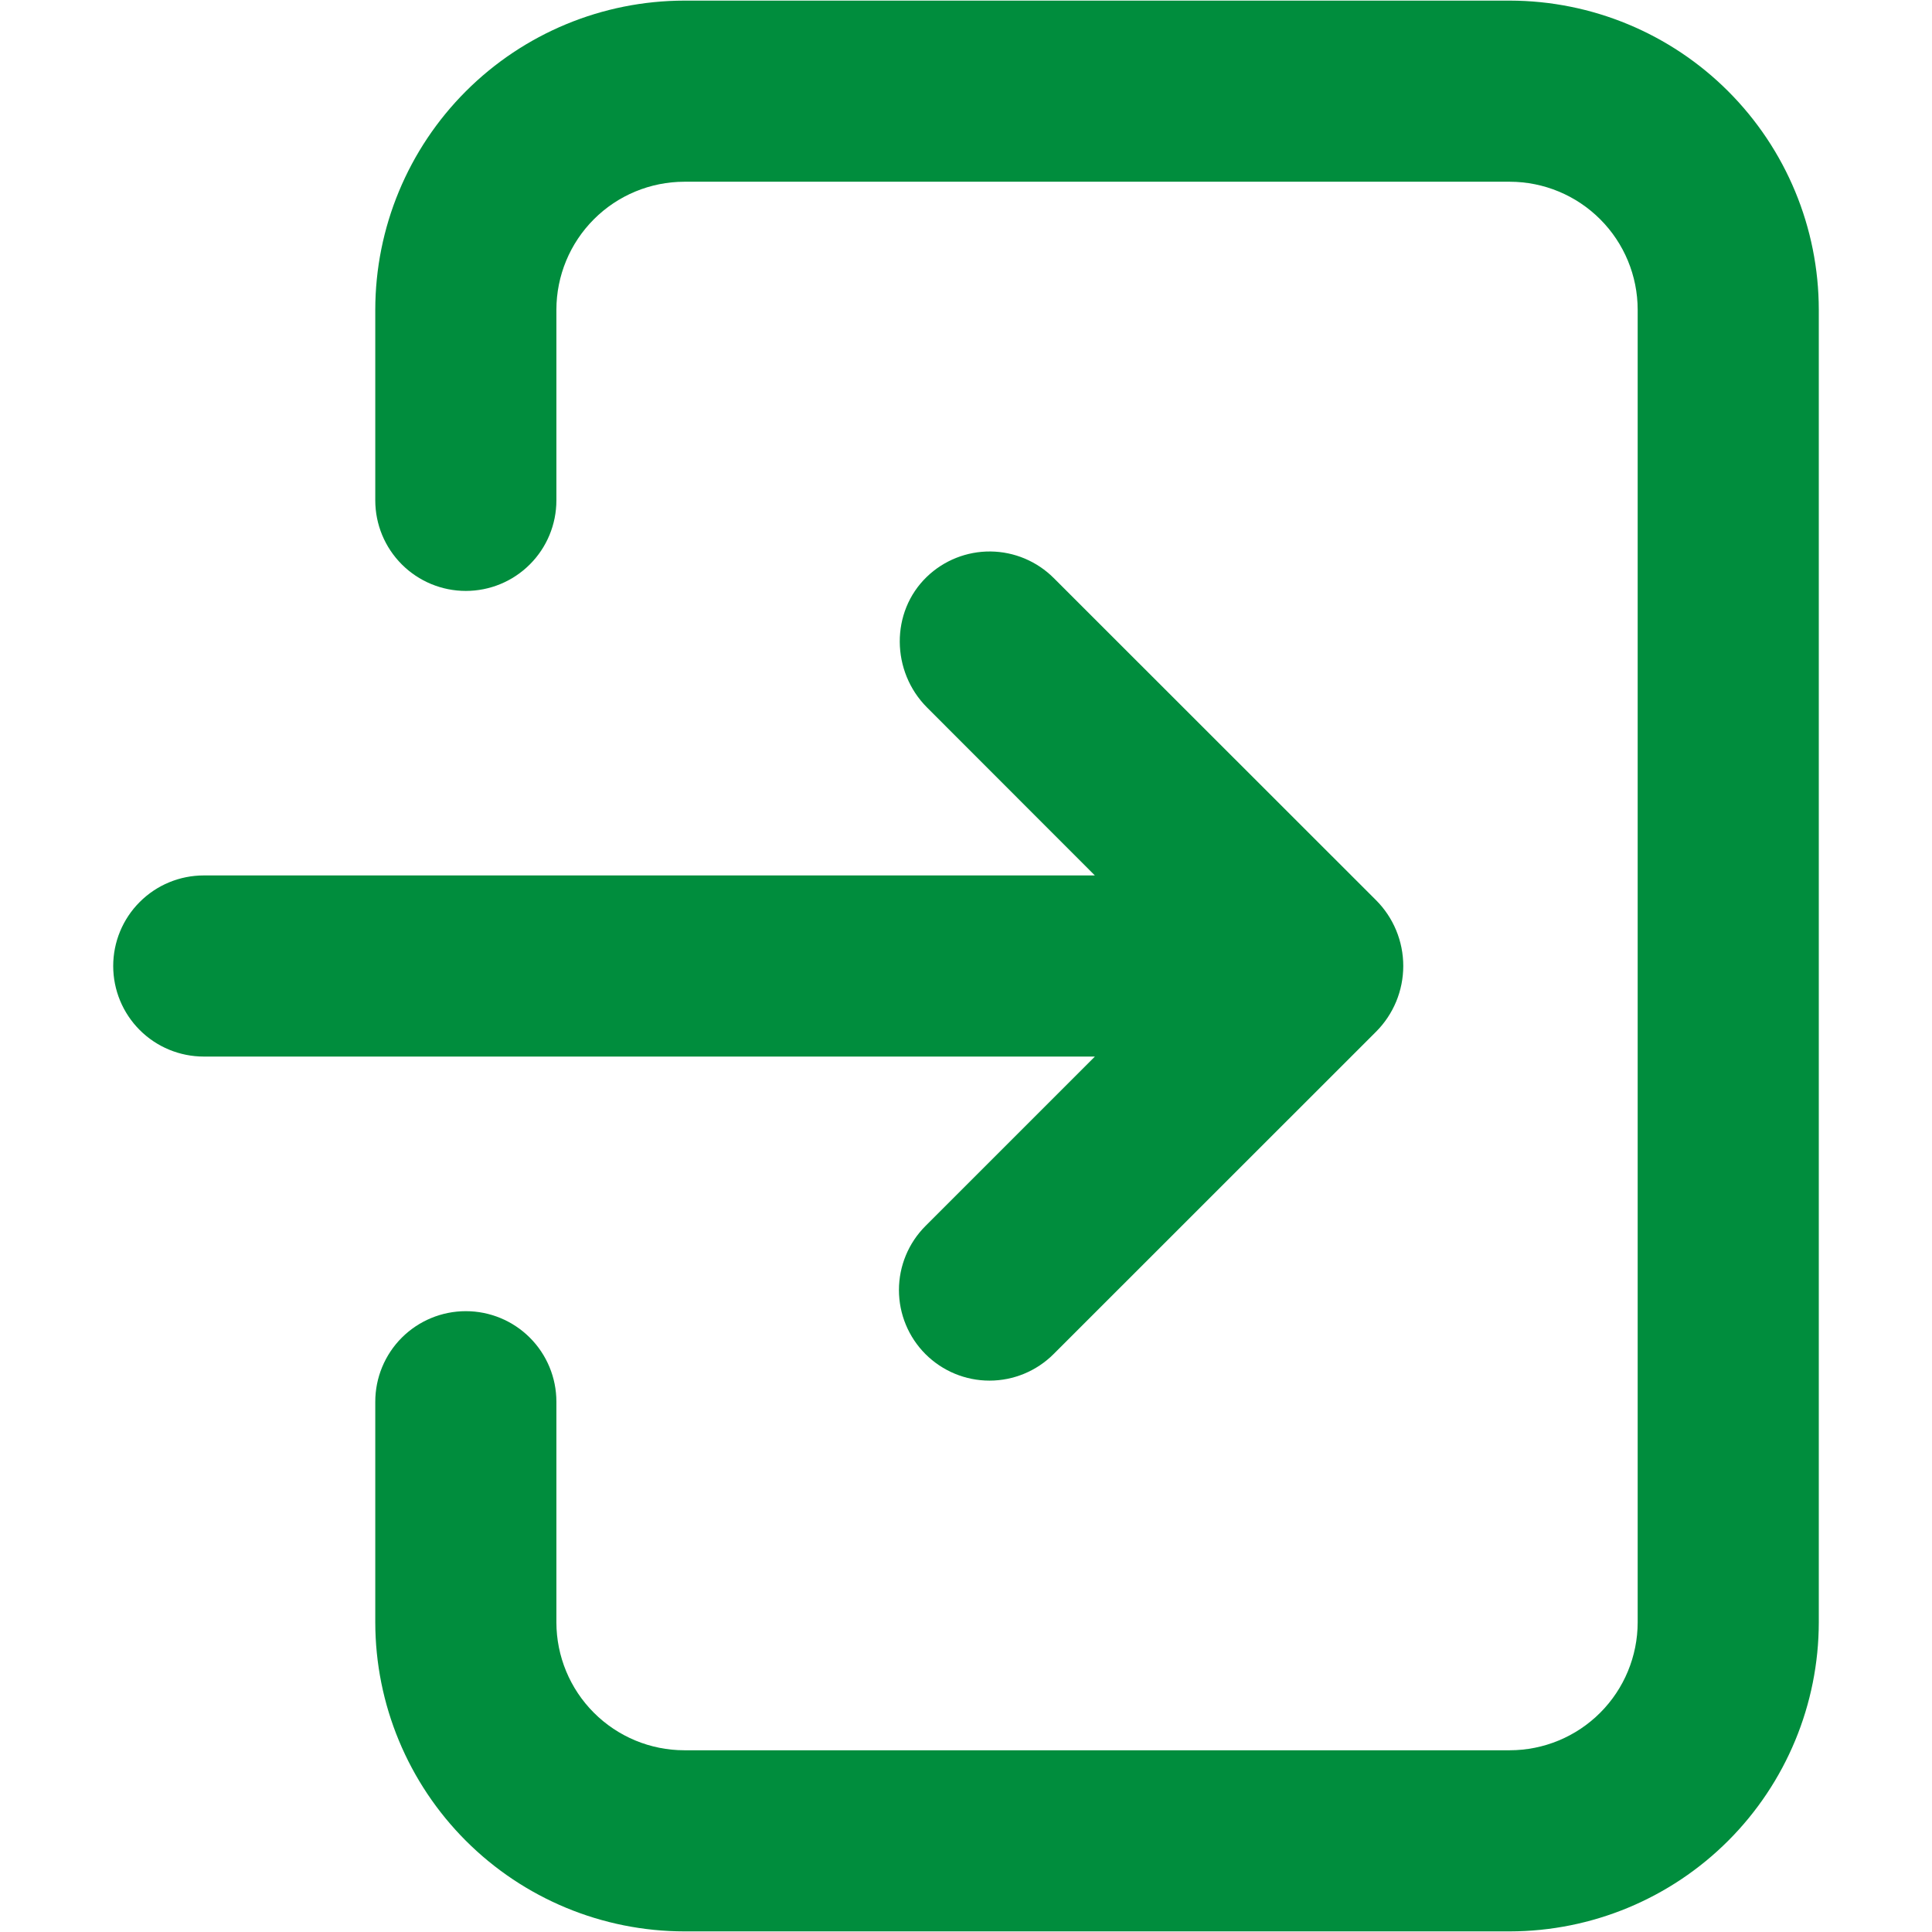
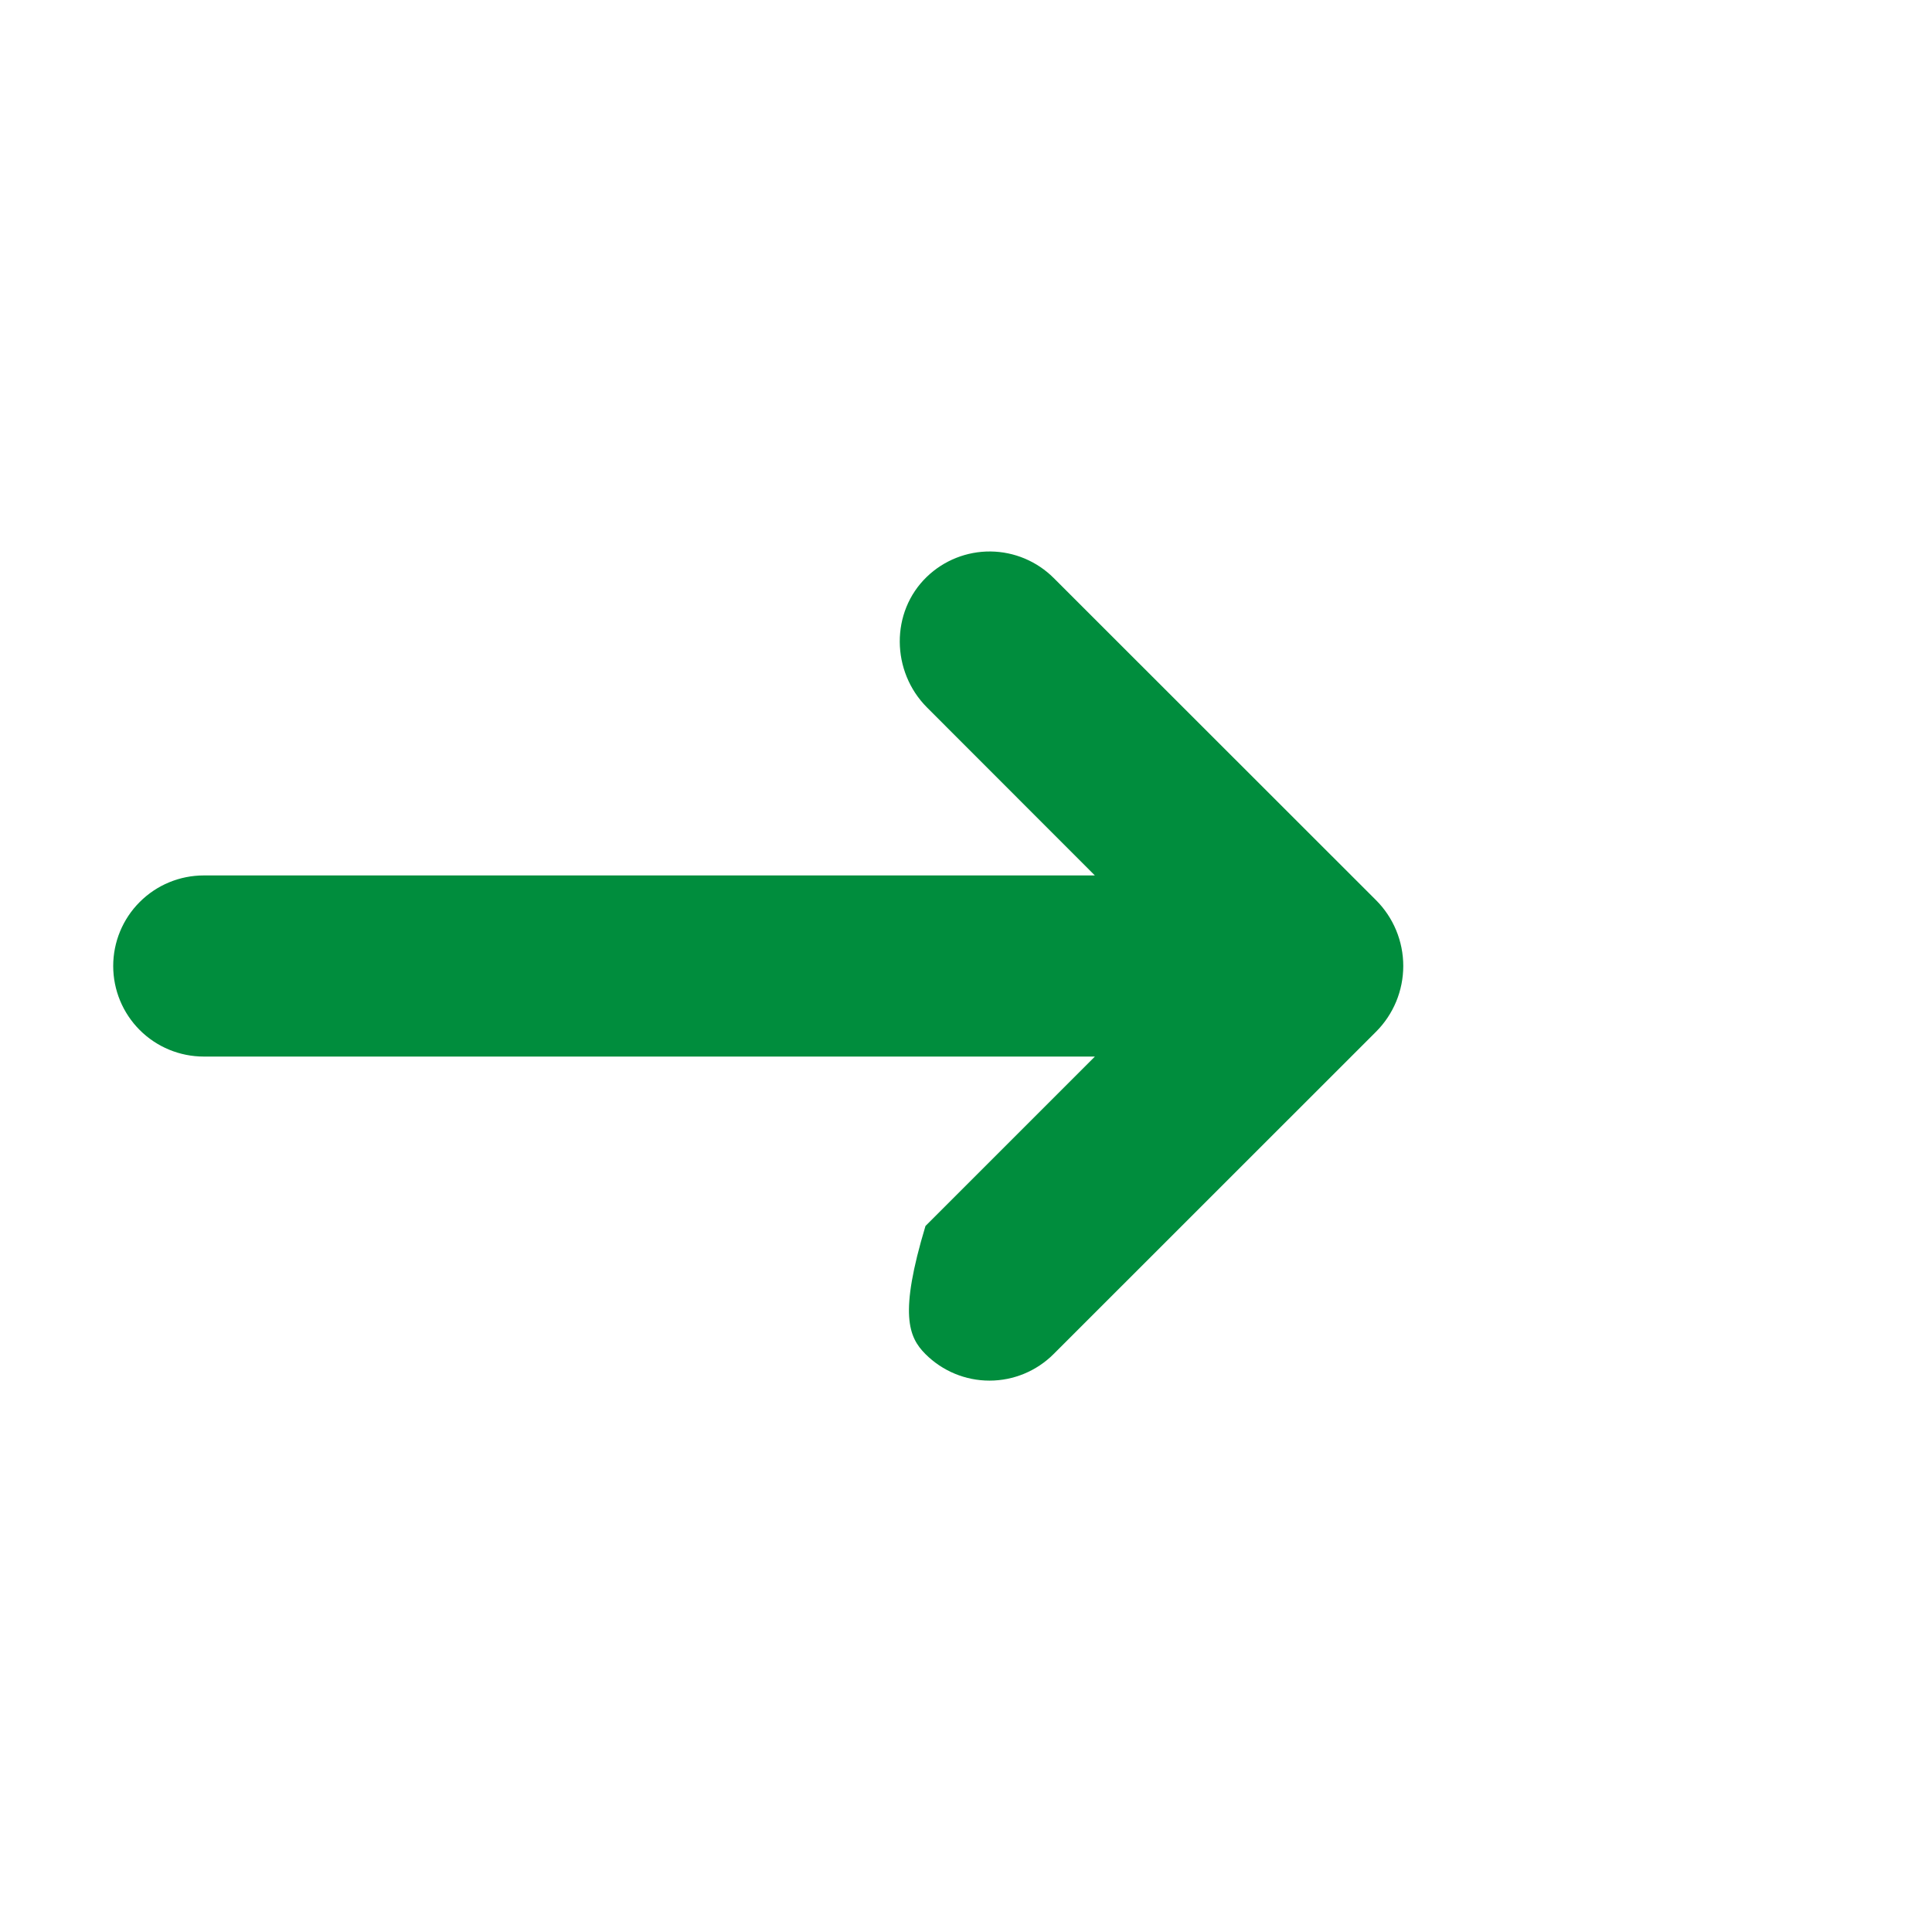
<svg xmlns="http://www.w3.org/2000/svg" width="79" height="79" viewBox="0 0 79 79" fill="none">
-   <path d="M61.74 0.025H27.982C24.631 0.029 21.419 1.362 19.05 3.731C16.681 6.1 15.349 9.312 15.345 12.662V20.46C15.345 21.442 15.735 22.384 16.429 23.078C17.124 23.773 18.066 24.163 19.048 24.163C20.03 24.163 20.972 23.773 21.666 23.078C22.361 22.384 22.751 21.442 22.751 20.46V12.662C22.753 11.275 23.304 9.946 24.285 8.965C25.265 7.984 26.595 7.433 27.982 7.431H61.74C63.126 7.434 64.454 7.986 65.433 8.967C66.413 9.947 66.963 11.276 66.965 12.662V66.339C66.963 67.725 66.412 69.055 65.432 70.035C64.452 71.016 63.122 71.568 61.736 71.569H27.982C26.595 71.568 25.265 71.016 24.285 70.035C23.304 69.055 22.753 67.725 22.751 66.339V57.317C22.751 56.335 22.361 55.393 21.666 54.698C20.972 54.004 20.03 53.614 19.048 53.614C18.066 53.614 17.124 54.004 16.429 54.698C15.735 55.393 15.345 56.335 15.345 57.317V66.339C15.349 69.689 16.681 72.901 19.05 75.27C21.419 77.639 24.631 78.972 27.982 78.975H61.74C65.089 78.97 68.3 77.636 70.667 75.268C73.035 72.899 74.367 69.688 74.371 66.339V12.662C74.367 9.313 73.035 6.102 70.667 3.733C68.3 1.364 65.089 0.031 61.74 0.025Z" fill="#008D3D" />
-   <path d="M56.263 36.805L43.086 23.635C42.4 22.95 41.473 22.56 40.503 22.55C39.534 22.541 38.599 22.912 37.9 23.584C36.403 25.024 36.439 27.462 37.908 28.931L44.769 35.797H8.332C7.35 35.797 6.408 36.187 5.714 36.882C5.019 37.576 4.629 38.518 4.629 39.5C4.629 40.482 5.019 41.424 5.714 42.119C6.408 42.813 7.35 43.203 8.332 43.203H44.771L37.843 50.131C37.148 50.826 36.758 51.768 36.758 52.75C36.758 53.732 37.148 54.674 37.842 55.369C38.536 56.063 39.478 56.454 40.461 56.454C41.443 56.454 42.385 56.064 43.08 55.37L56.263 42.191C56.617 41.838 56.898 41.418 57.09 40.956C57.281 40.494 57.38 39.998 57.38 39.498C57.38 38.998 57.281 38.502 57.09 38.04C56.898 37.578 56.617 37.158 56.263 36.805Z" fill="#008D3D" />
+   <path d="M56.263 36.805L43.086 23.635C42.4 22.95 41.473 22.56 40.503 22.55C39.534 22.541 38.599 22.912 37.9 23.584C36.403 25.024 36.439 27.462 37.908 28.931L44.769 35.797H8.332C7.35 35.797 6.408 36.187 5.714 36.882C5.019 37.576 4.629 38.518 4.629 39.5C4.629 40.482 5.019 41.424 5.714 42.119C6.408 42.813 7.35 43.203 8.332 43.203H44.771L37.843 50.131C36.758 53.732 37.148 54.674 37.842 55.369C38.536 56.063 39.478 56.454 40.461 56.454C41.443 56.454 42.385 56.064 43.08 55.37L56.263 42.191C56.617 41.838 56.898 41.418 57.09 40.956C57.281 40.494 57.38 39.998 57.38 39.498C57.38 38.998 57.281 38.502 57.09 38.04C56.898 37.578 56.617 37.158 56.263 36.805Z" fill="#008D3D" />
</svg>